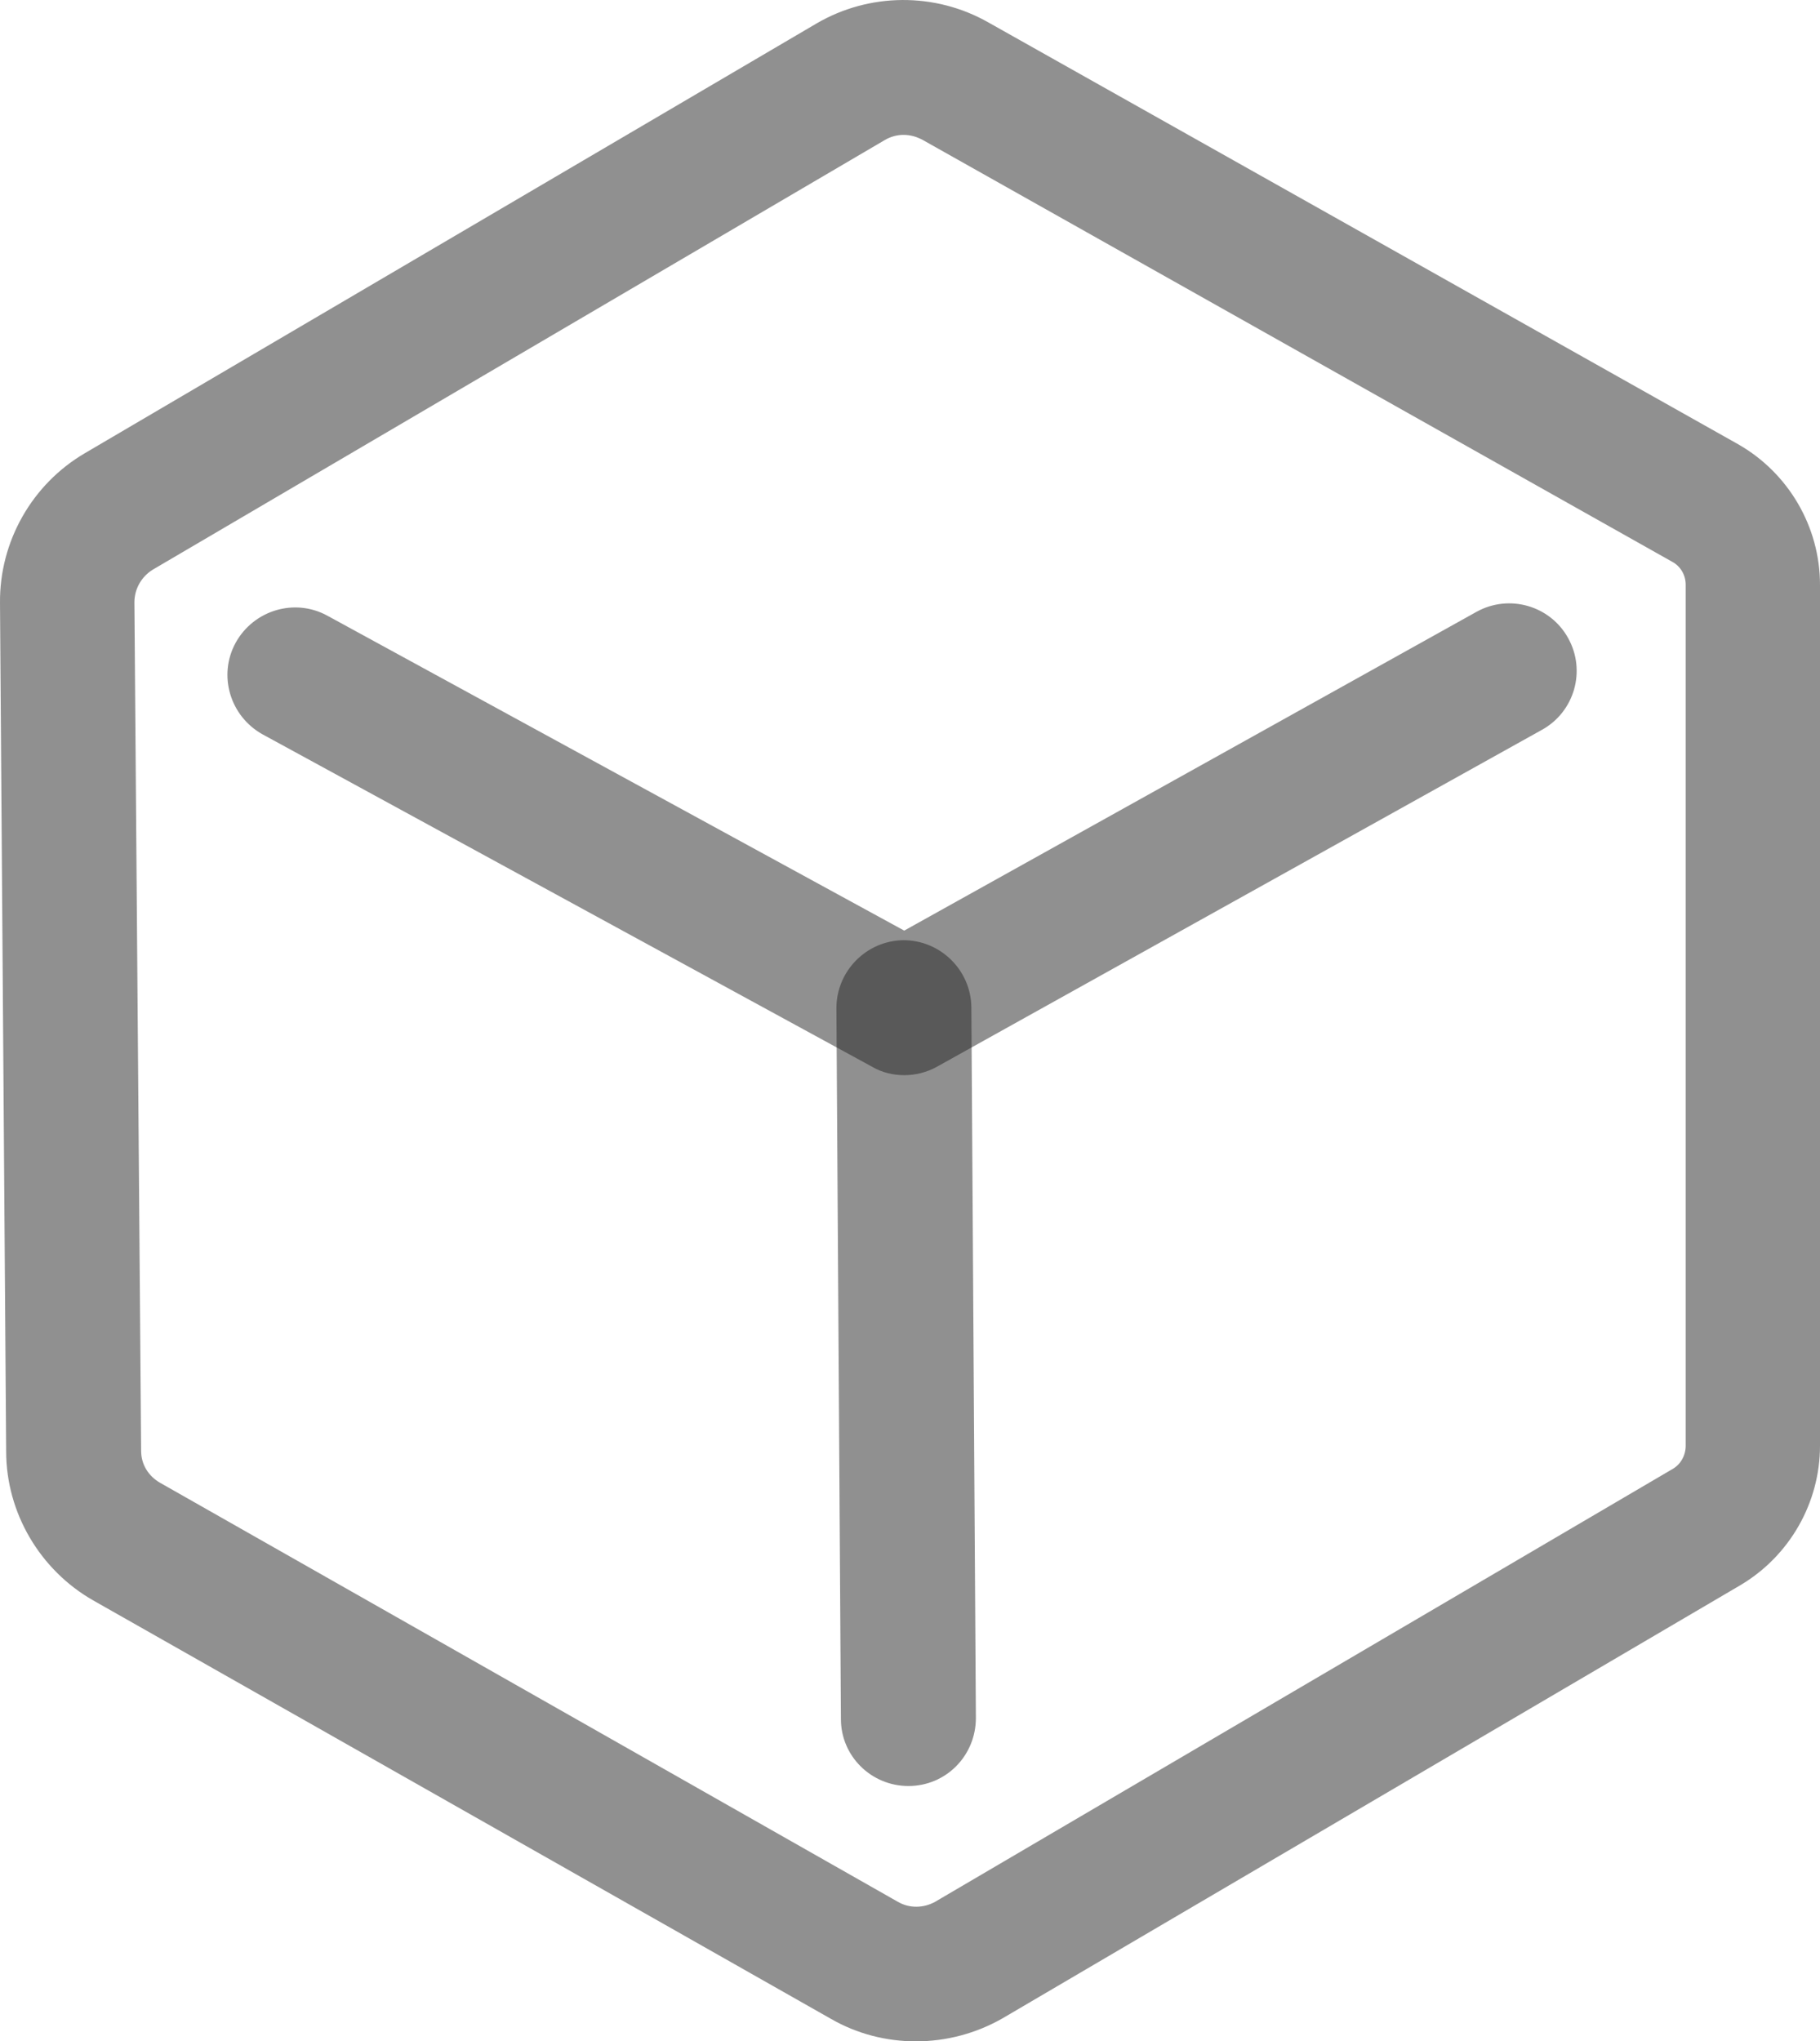
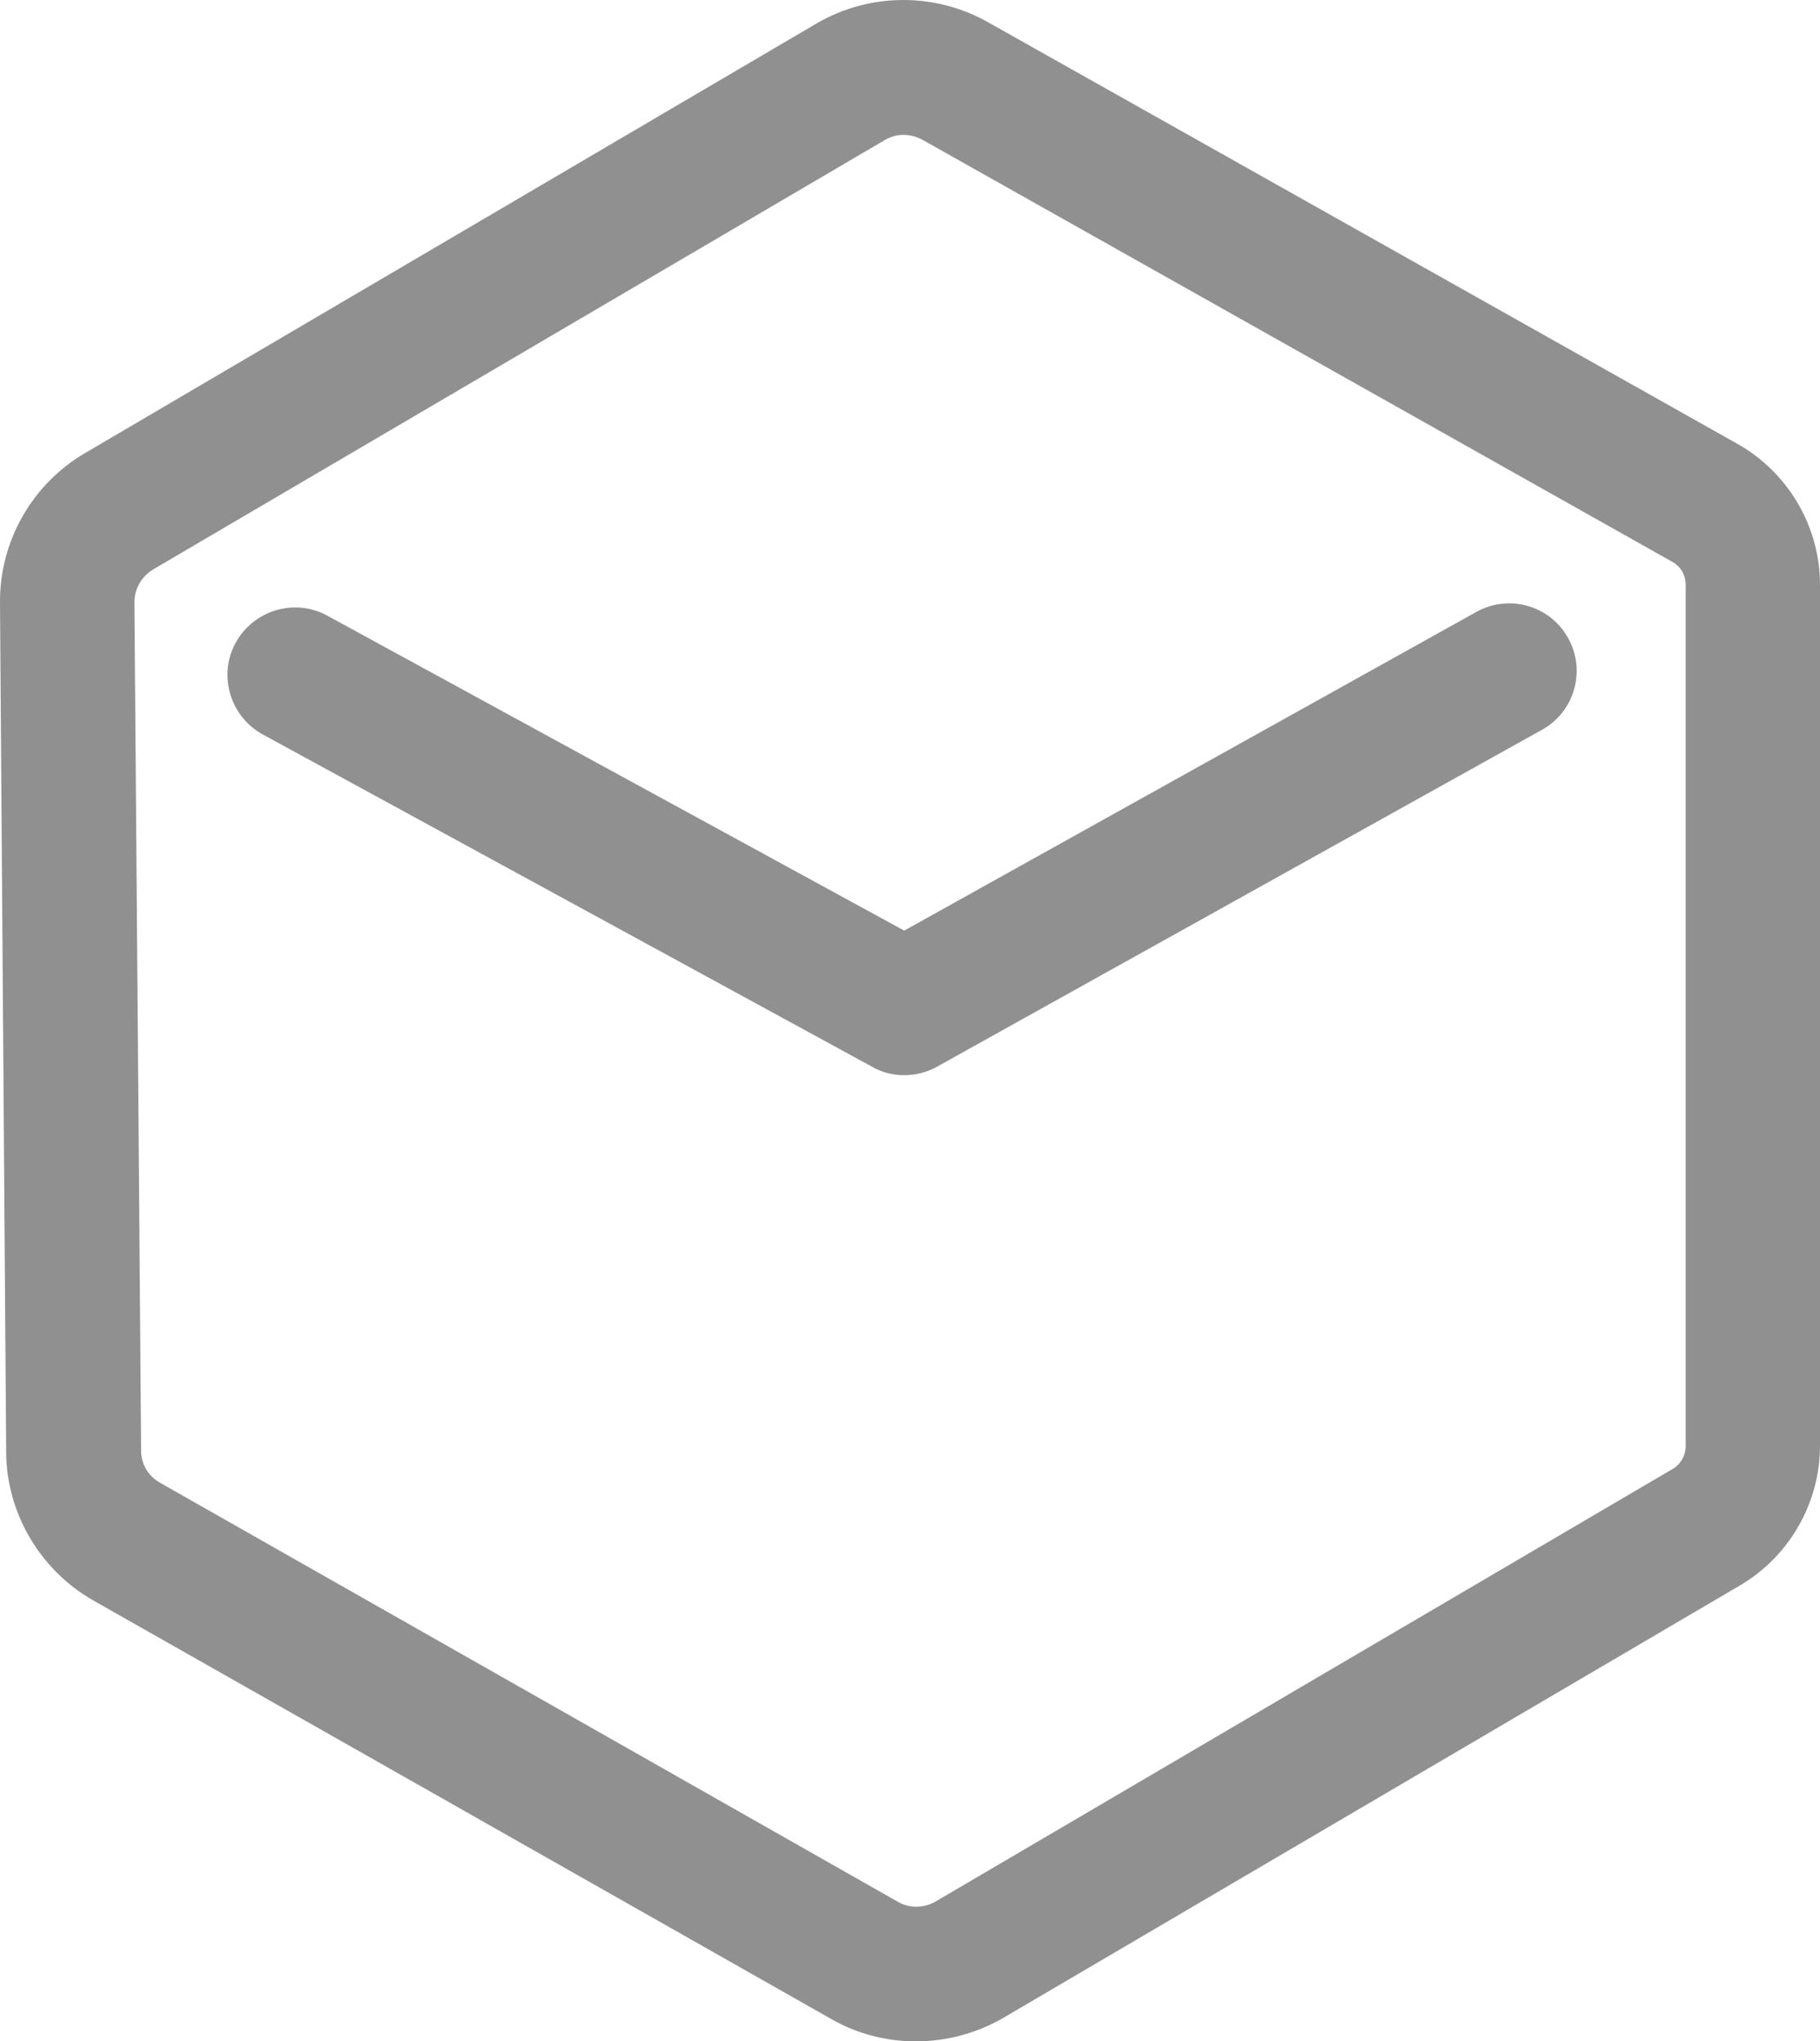
<svg xmlns="http://www.w3.org/2000/svg" fill="none" version="1.1" width="16.533" height="18.54" viewBox="0 0 16.533 18.54">
  <g>
    <g>
      <path d="M8.32,18.54C8.055,18.54,7.789,18.474,7.549,18.336L0.848,14.536C0.363,14.26,0.056,13.739,0.056,13.182L0,5.475C-0.005,4.918,0.291,4.397,0.771,4.116L7.416,0.214C7.896,-0.067,8.494,-0.072,8.979,0.204L15.788,4.034C16.247,4.295,16.533,4.785,16.533,5.311L16.533,13.131C16.533,13.647,16.258,14.132,15.808,14.398L9.107,18.331C8.867,18.468,8.596,18.54,8.32,18.54ZM8.208,1.225C8.147,1.225,8.091,1.241,8.039,1.271L1.389,5.173C1.287,5.235,1.221,5.347,1.221,5.47L1.282,13.177C1.282,13.3,1.348,13.407,1.456,13.468L8.157,17.273C8.264,17.335,8.392,17.329,8.494,17.273L15.195,13.341C15.267,13.3,15.313,13.218,15.313,13.131L15.313,5.311C15.313,5.224,15.267,5.143,15.19,5.102L8.382,1.271C8.325,1.241,8.269,1.225,8.208,1.225Z" fill="#222222" fill-opacity="0.5" style="mix-blend-mode:passthrough" />
    </g>
    <g>
      <path d="M8.214,9.765C8.112,9.765,8.01,9.74,7.923,9.689L2.386,6.67C2.09,6.506,1.978,6.134,2.141,5.837C2.305,5.541,2.677,5.429,2.974,5.592L8.214,8.452L13.414,5.556C13.71,5.393,14.083,5.5,14.246,5.797C14.41,6.093,14.302,6.466,14.006,6.629L8.51,9.689C8.418,9.74,8.316,9.765,8.214,9.765Z" fill="#222222" fill-opacity="0.5" style="mix-blend-mode:passthrough" />
    </g>
    <g>
-       <path d="M8.252,16.221C7.915,16.221,7.639,15.95,7.639,15.613L7.598,9.157C7.598,8.82,7.869,8.544,8.206,8.539C8.543,8.539,8.819,8.81,8.824,9.147L8.865,15.603C8.865,15.945,8.594,16.221,8.252,16.221Z" fill="#222222" fill-opacity="0.5" style="mix-blend-mode:passthrough" />
-     </g>
+       </g>
  </g>
</svg>